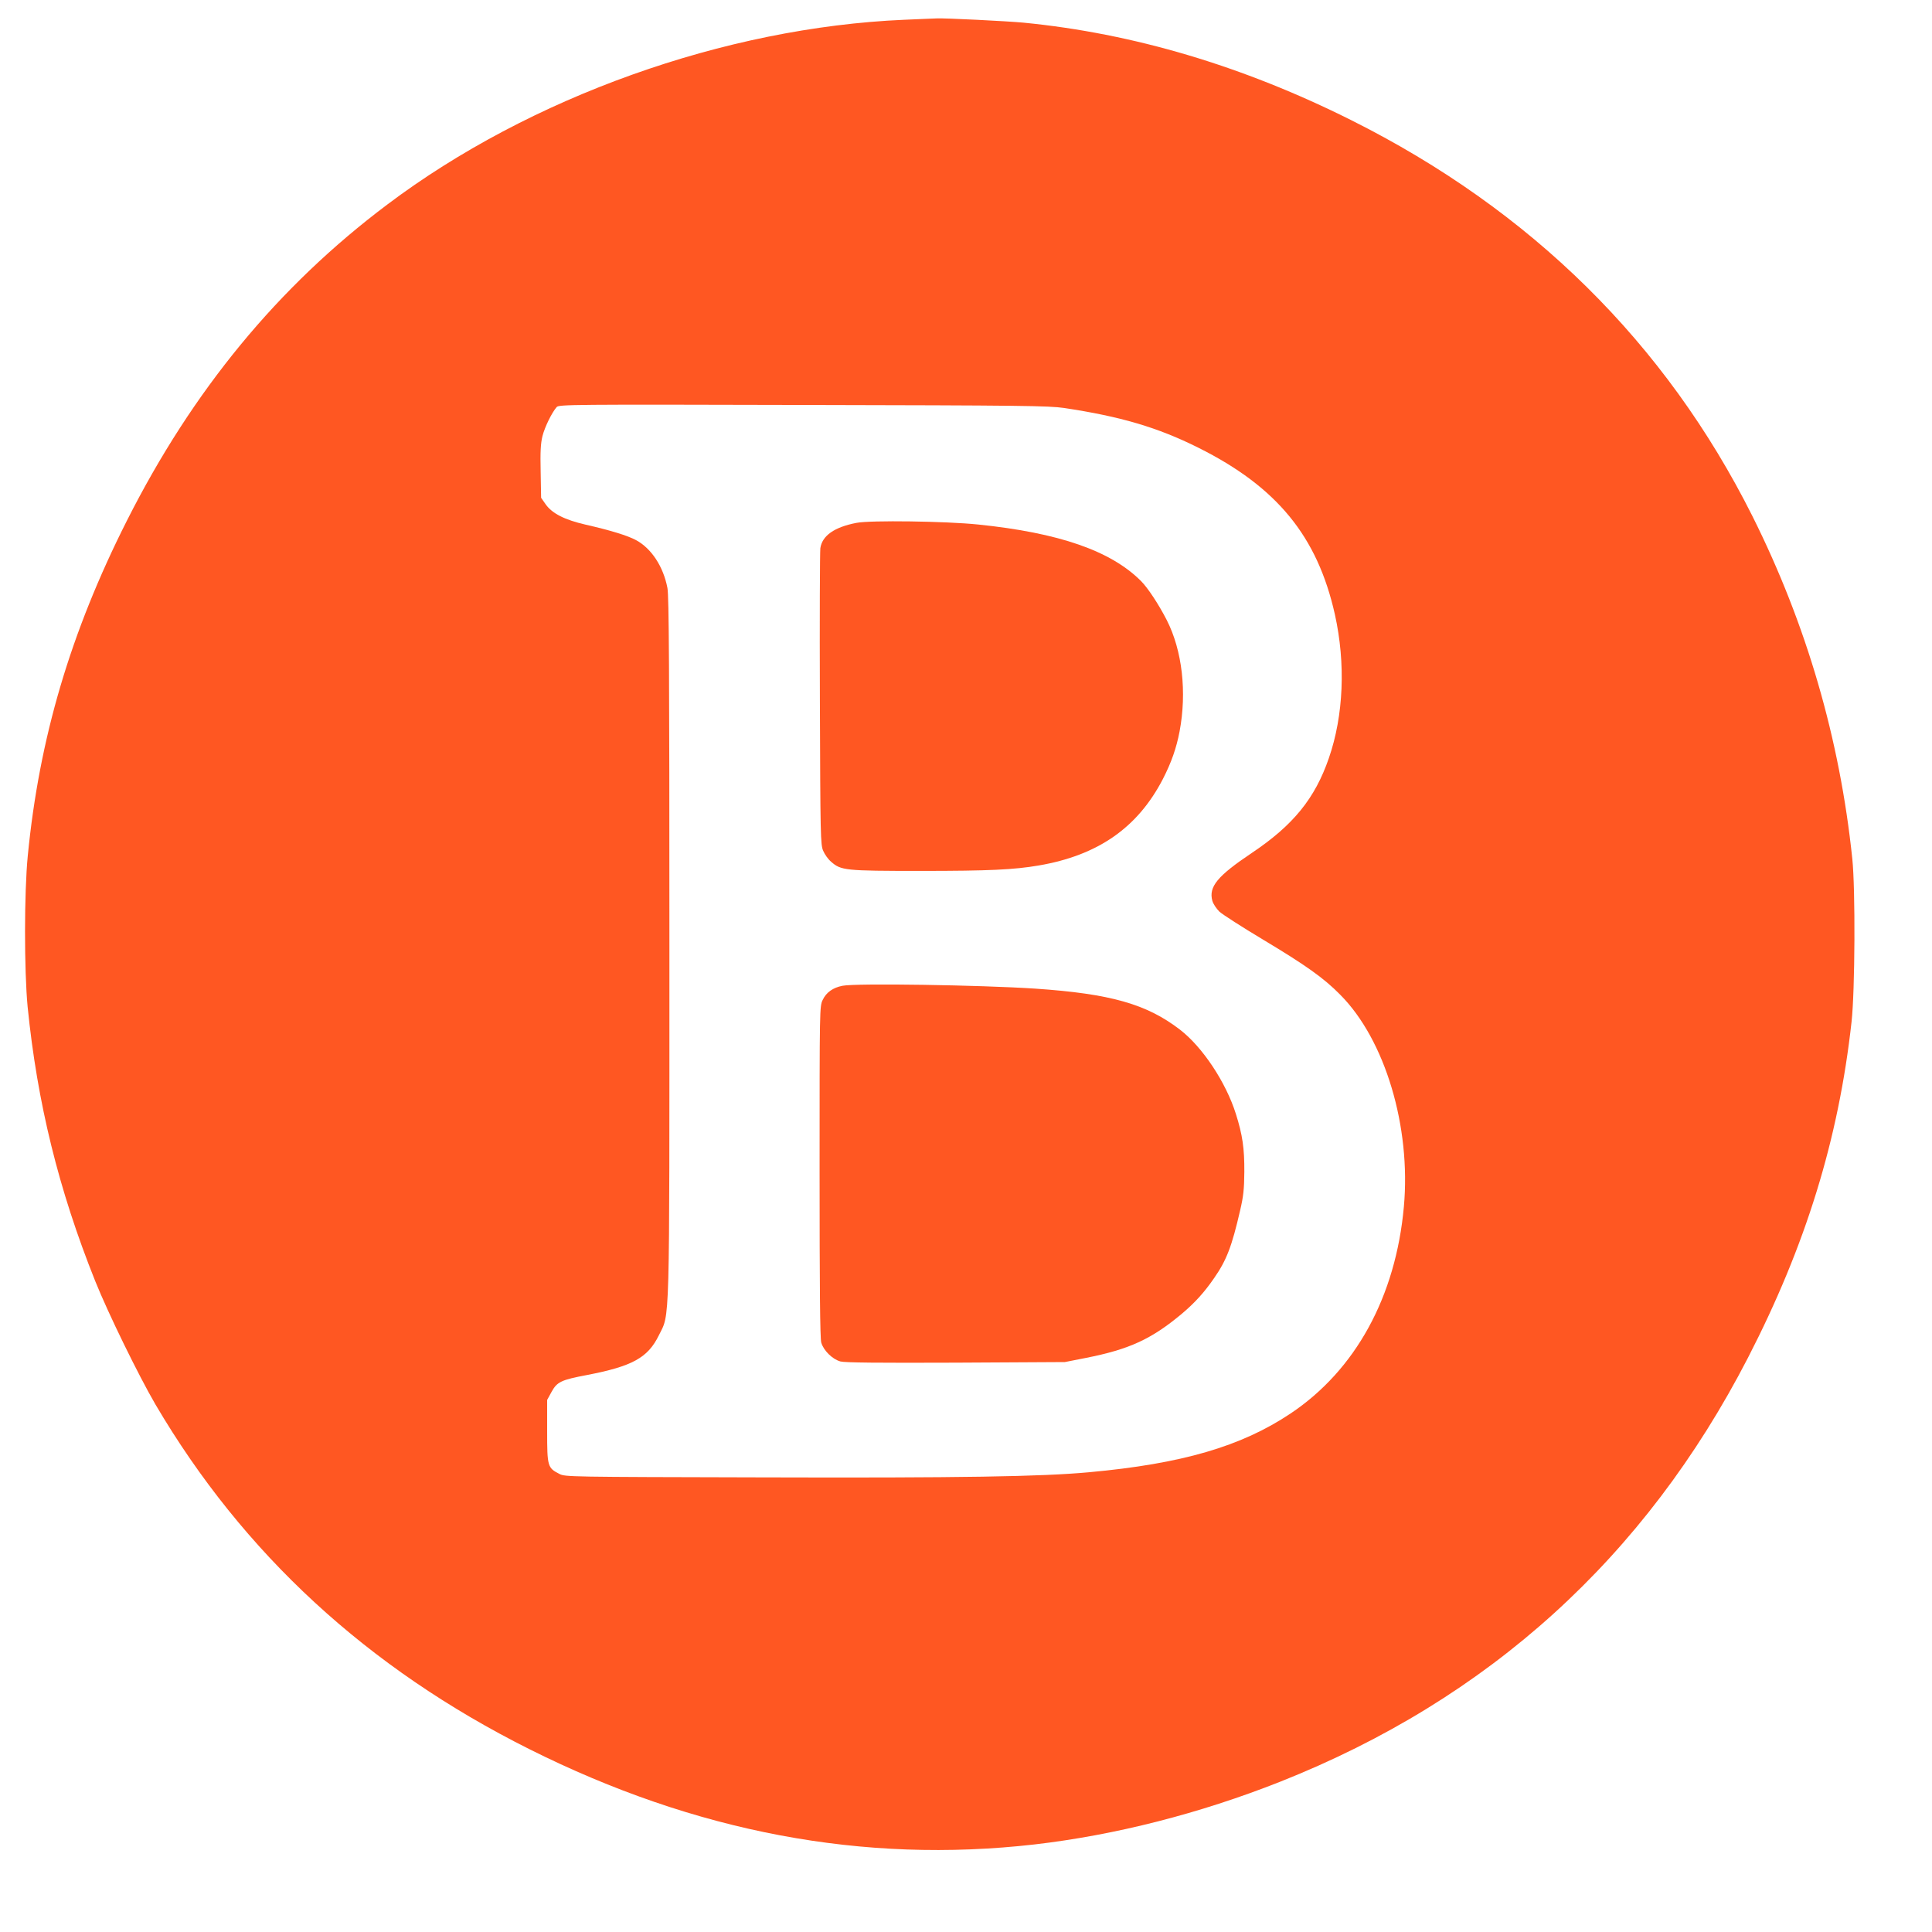
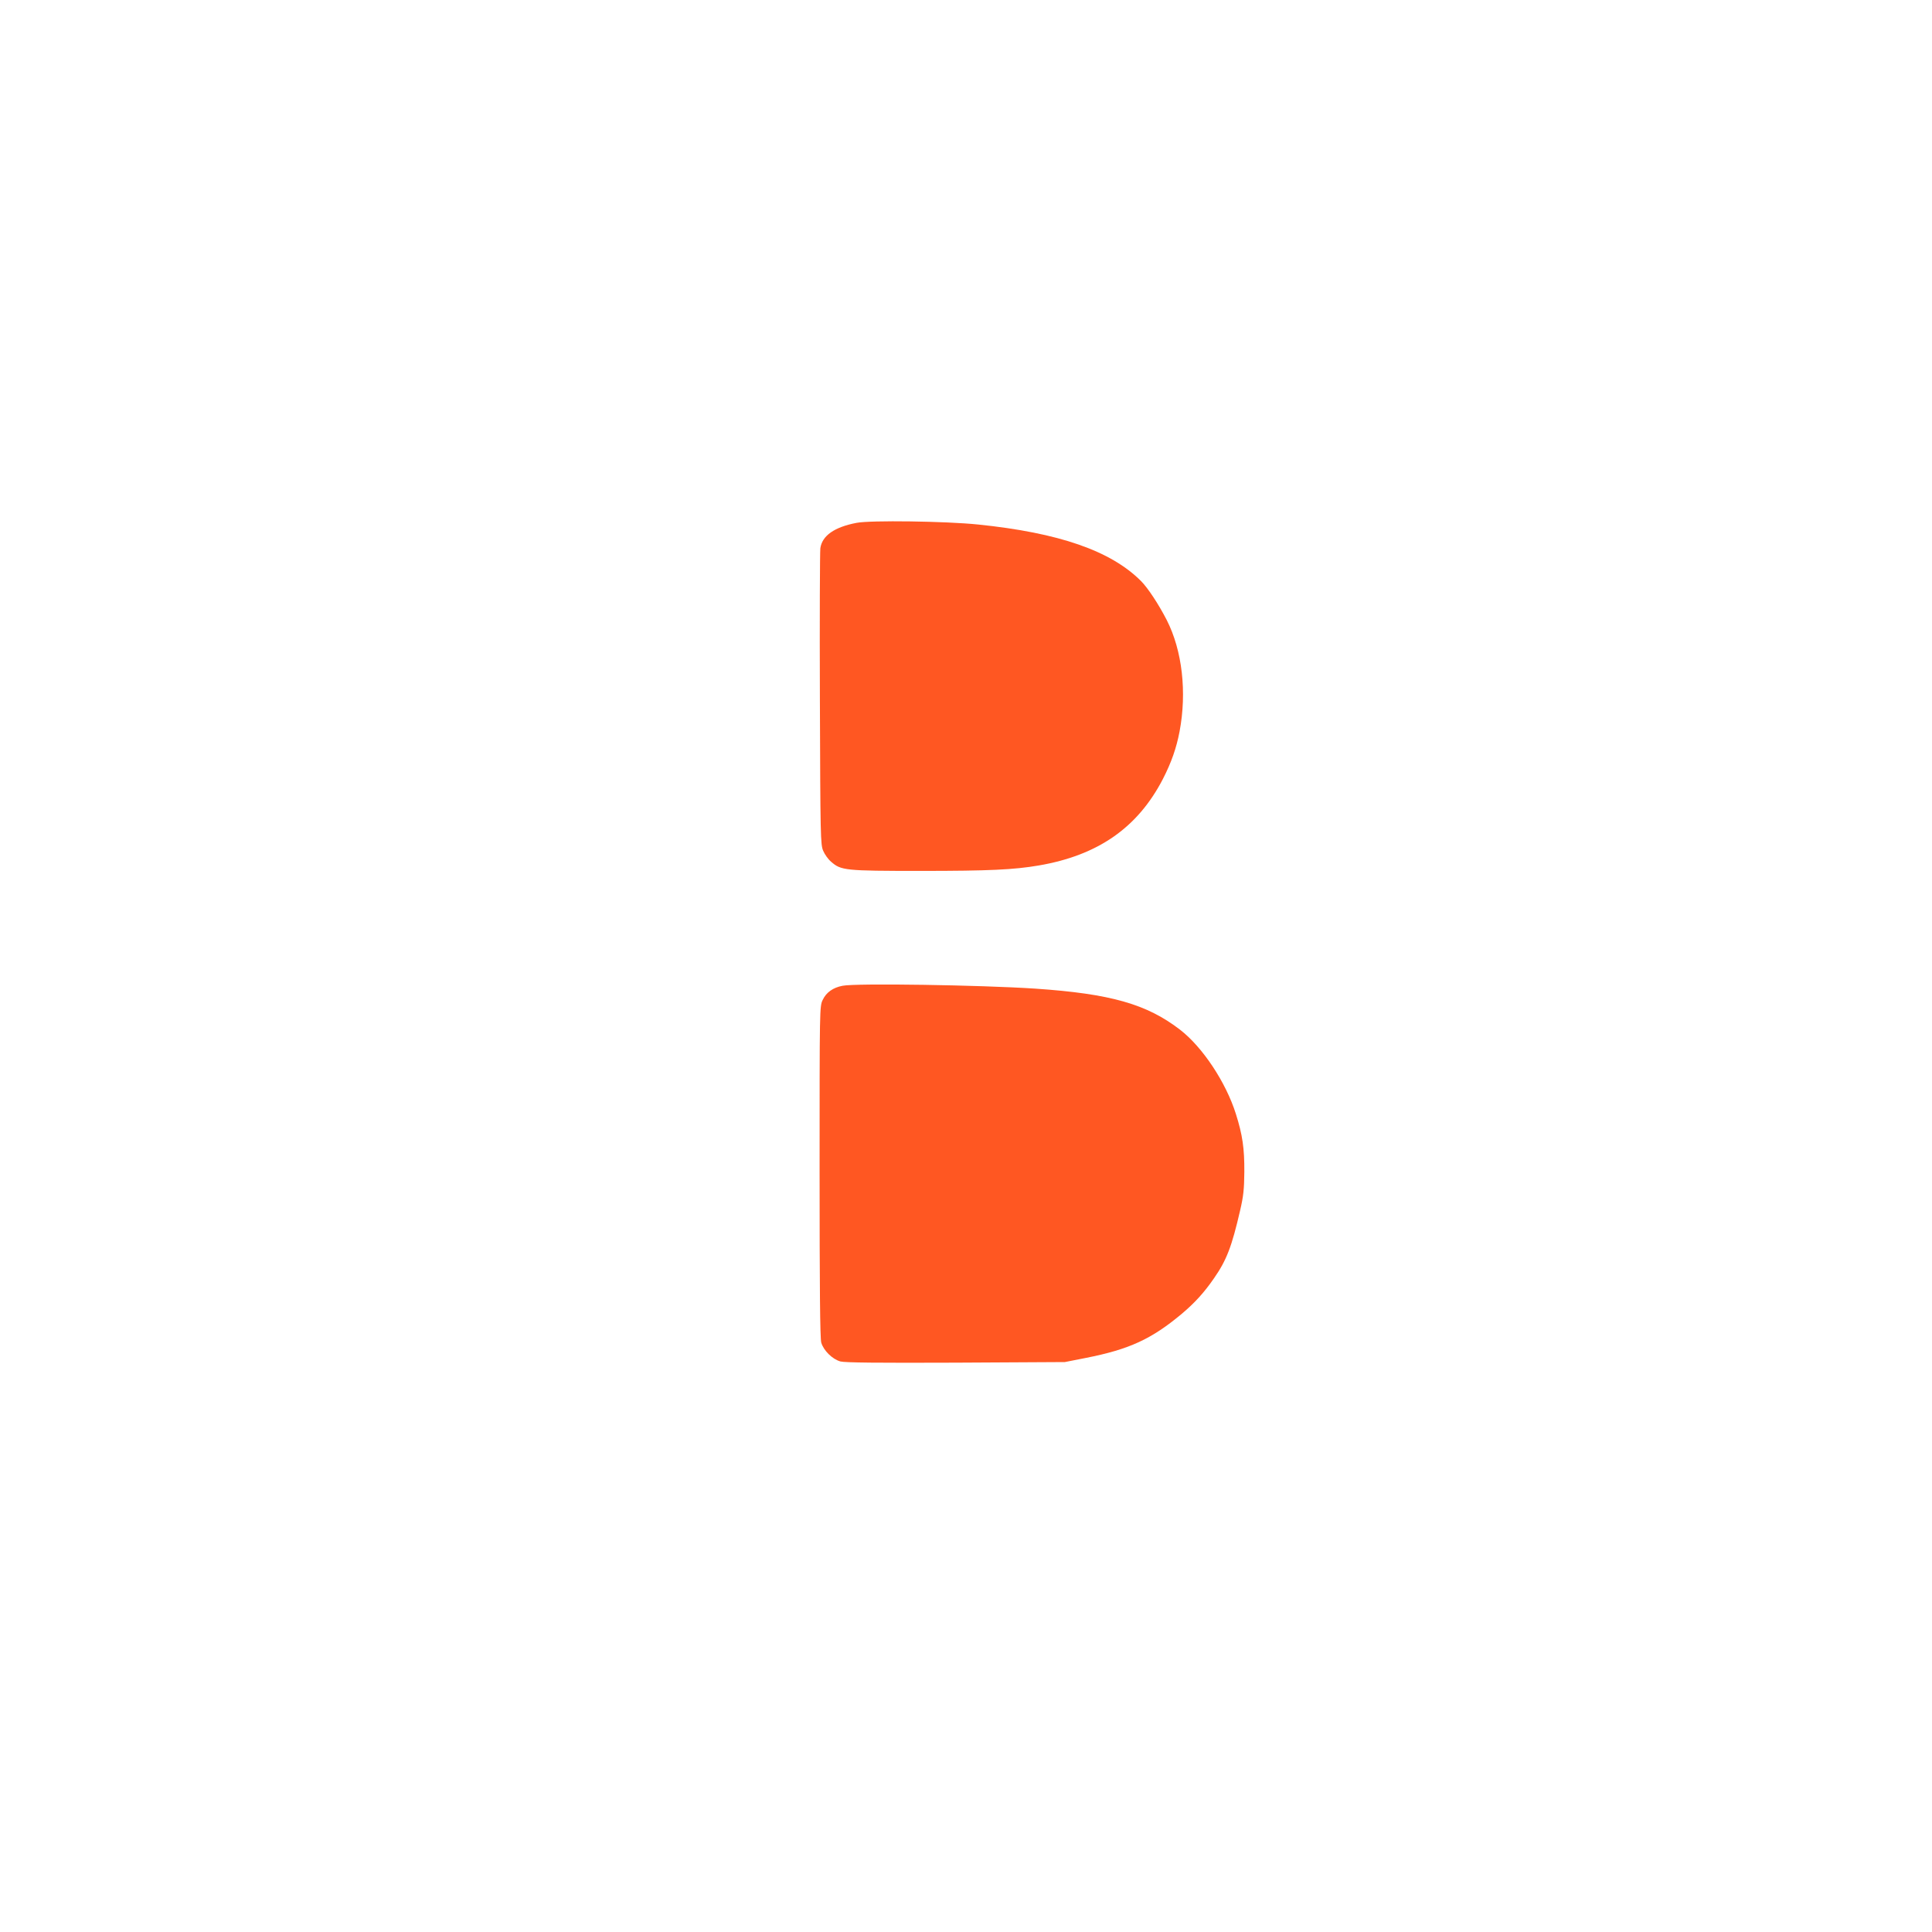
<svg xmlns="http://www.w3.org/2000/svg" version="1.0" width="1280pt" height="1280pt" viewBox="0 0 1280 1280" preserveAspectRatio="xMidYMid meet">
  <g transform="translate(0,1280) scale(0.1,-0.1)" fill="#ff5722" stroke="none">
-     <path d="M5990 12669 c-1187 -51 -2479 -512 -3424 -1224 -725 -545 -1290 -1232 -1726 -2096 -373 -739 -580 -1439 -656 -2219 -24 -244 -24 -759 -1 -1000 64 -637 205 -1211 448 -1818 86 -214 287 -625 399 -817 581 -988 1405 -1747 2478 -2284 1101 -551 2212 -760 3345 -631 535 62 1093 204 1627 415 1383 548 2419 1487 3101 2810 382 742 600 1447 686 2225 23 206 26 879 5 1080 -83 796 -304 1554 -661 2269 -575 1148 -1468 2029 -2659 2625 -717 359 -1444 575 -2172 646 -108 10 -521 31 -575 28 -16 0 -113 -5 -215 -9z m1060 -2572 c372 -56 619 -128 889 -263 521 -260 789 -587 905 -1105 72 -325 58 -669 -40 -952 -92 -267 -236 -444 -509 -627 -230 -154 -288 -225 -263 -318 6 -21 27 -52 47 -72 21 -19 150 -102 287 -184 285 -171 404 -255 514 -367 297 -299 469 -874 421 -1404 -54 -596 -320 -1082 -751 -1370 -326 -218 -720 -333 -1335 -389 -315 -29 -846 -38 -2175 -34 -1272 3 -1296 3 -1334 23 -78 40 -81 49 -81 283 l0 207 30 55 c36 65 64 78 233 110 301 58 404 114 477 263 74 151 70 1 70 2582 0 1849 -3 2314 -13 2369 -27 142 -106 263 -209 318 -56 30 -170 65 -333 102 -139 32 -222 74 -265 135 l-30 43 -3 172 c-3 136 0 187 12 237 16 62 62 155 94 192 15 17 90 18 1631 14 1461 -3 1627 -5 1731 -20z" />
    <path d="M5675 9336 c-147 -28 -228 -85 -240 -168 -3 -24 -5 -475 -3 -1003 3 -909 4 -962 22 -1002 10 -24 33 -56 52 -72 66 -58 91 -61 593 -61 456 0 619 8 783 36 392 67 655 250 822 572 57 111 90 206 111 316 49 260 18 536 -85 738 -54 105 -125 213 -171 259 -200 200 -543 319 -1079 374 -214 22 -712 29 -805 11z" />
-     <path d="M5582 6269 c-63 -12 -108 -44 -131 -93 -21 -42 -21 -50 -21 -1137 0 -767 3 -1106 11 -1134 15 -52 73 -110 127 -125 31 -8 243 -10 765 -8 l722 4 137 27 c290 57 437 125 638 293 84 71 147 139 213 235 83 119 118 210 173 449 22 94 27 141 28 255 1 157 -12 246 -56 385 -66 210 -221 443 -370 558 -221 170 -460 238 -958 272 -362 24 -1189 37 -1278 19z" />
+     <path d="M5582 6269 c-63 -12 -108 -44 -131 -93 -21 -42 -21 -50 -21 -1137 0 -767 3 -1106 11 -1134 15 -52 73 -110 127 -125 31 -8 243 -10 765 -8 l722 4 137 27 c290 57 437 125 638 293 84 71 147 139 213 235 83 119 118 210 173 449 22 94 27 141 28 255 1 157 -12 246 -56 385 -66 210 -221 443 -370 558 -221 170 -460 238 -958 272 -362 24 -1189 37 -1278 19" />
  </g>
</svg>